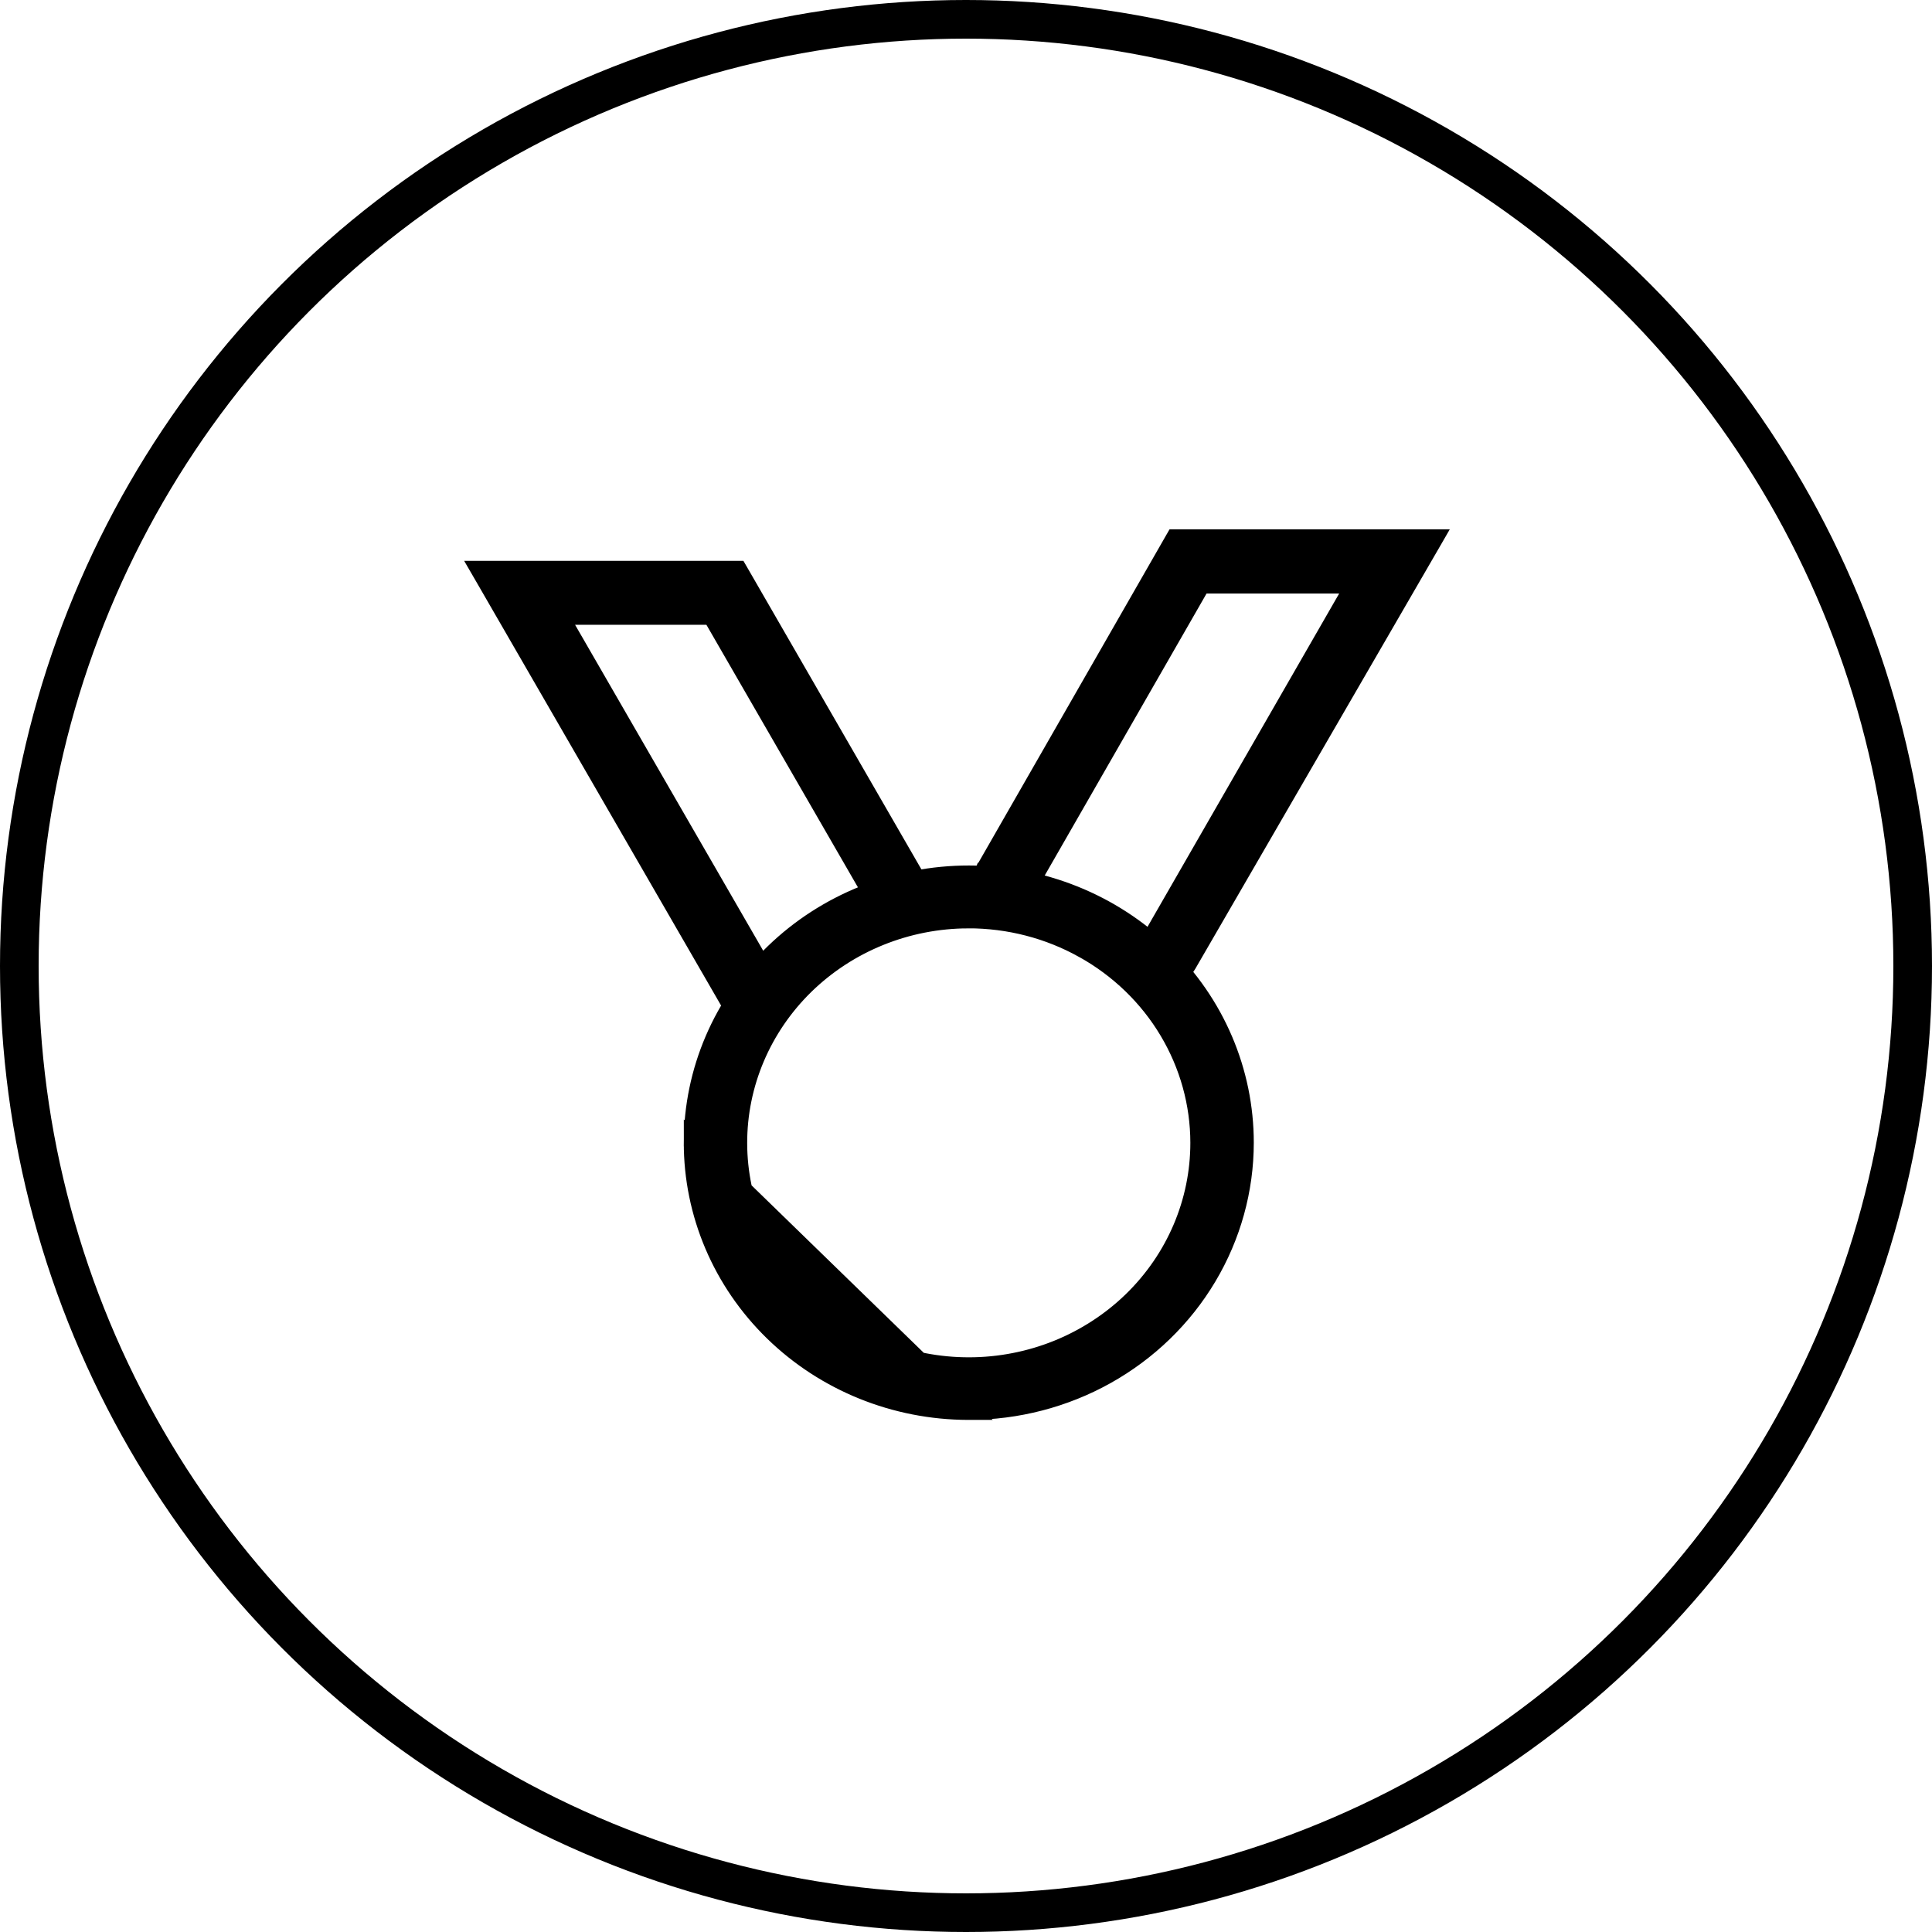
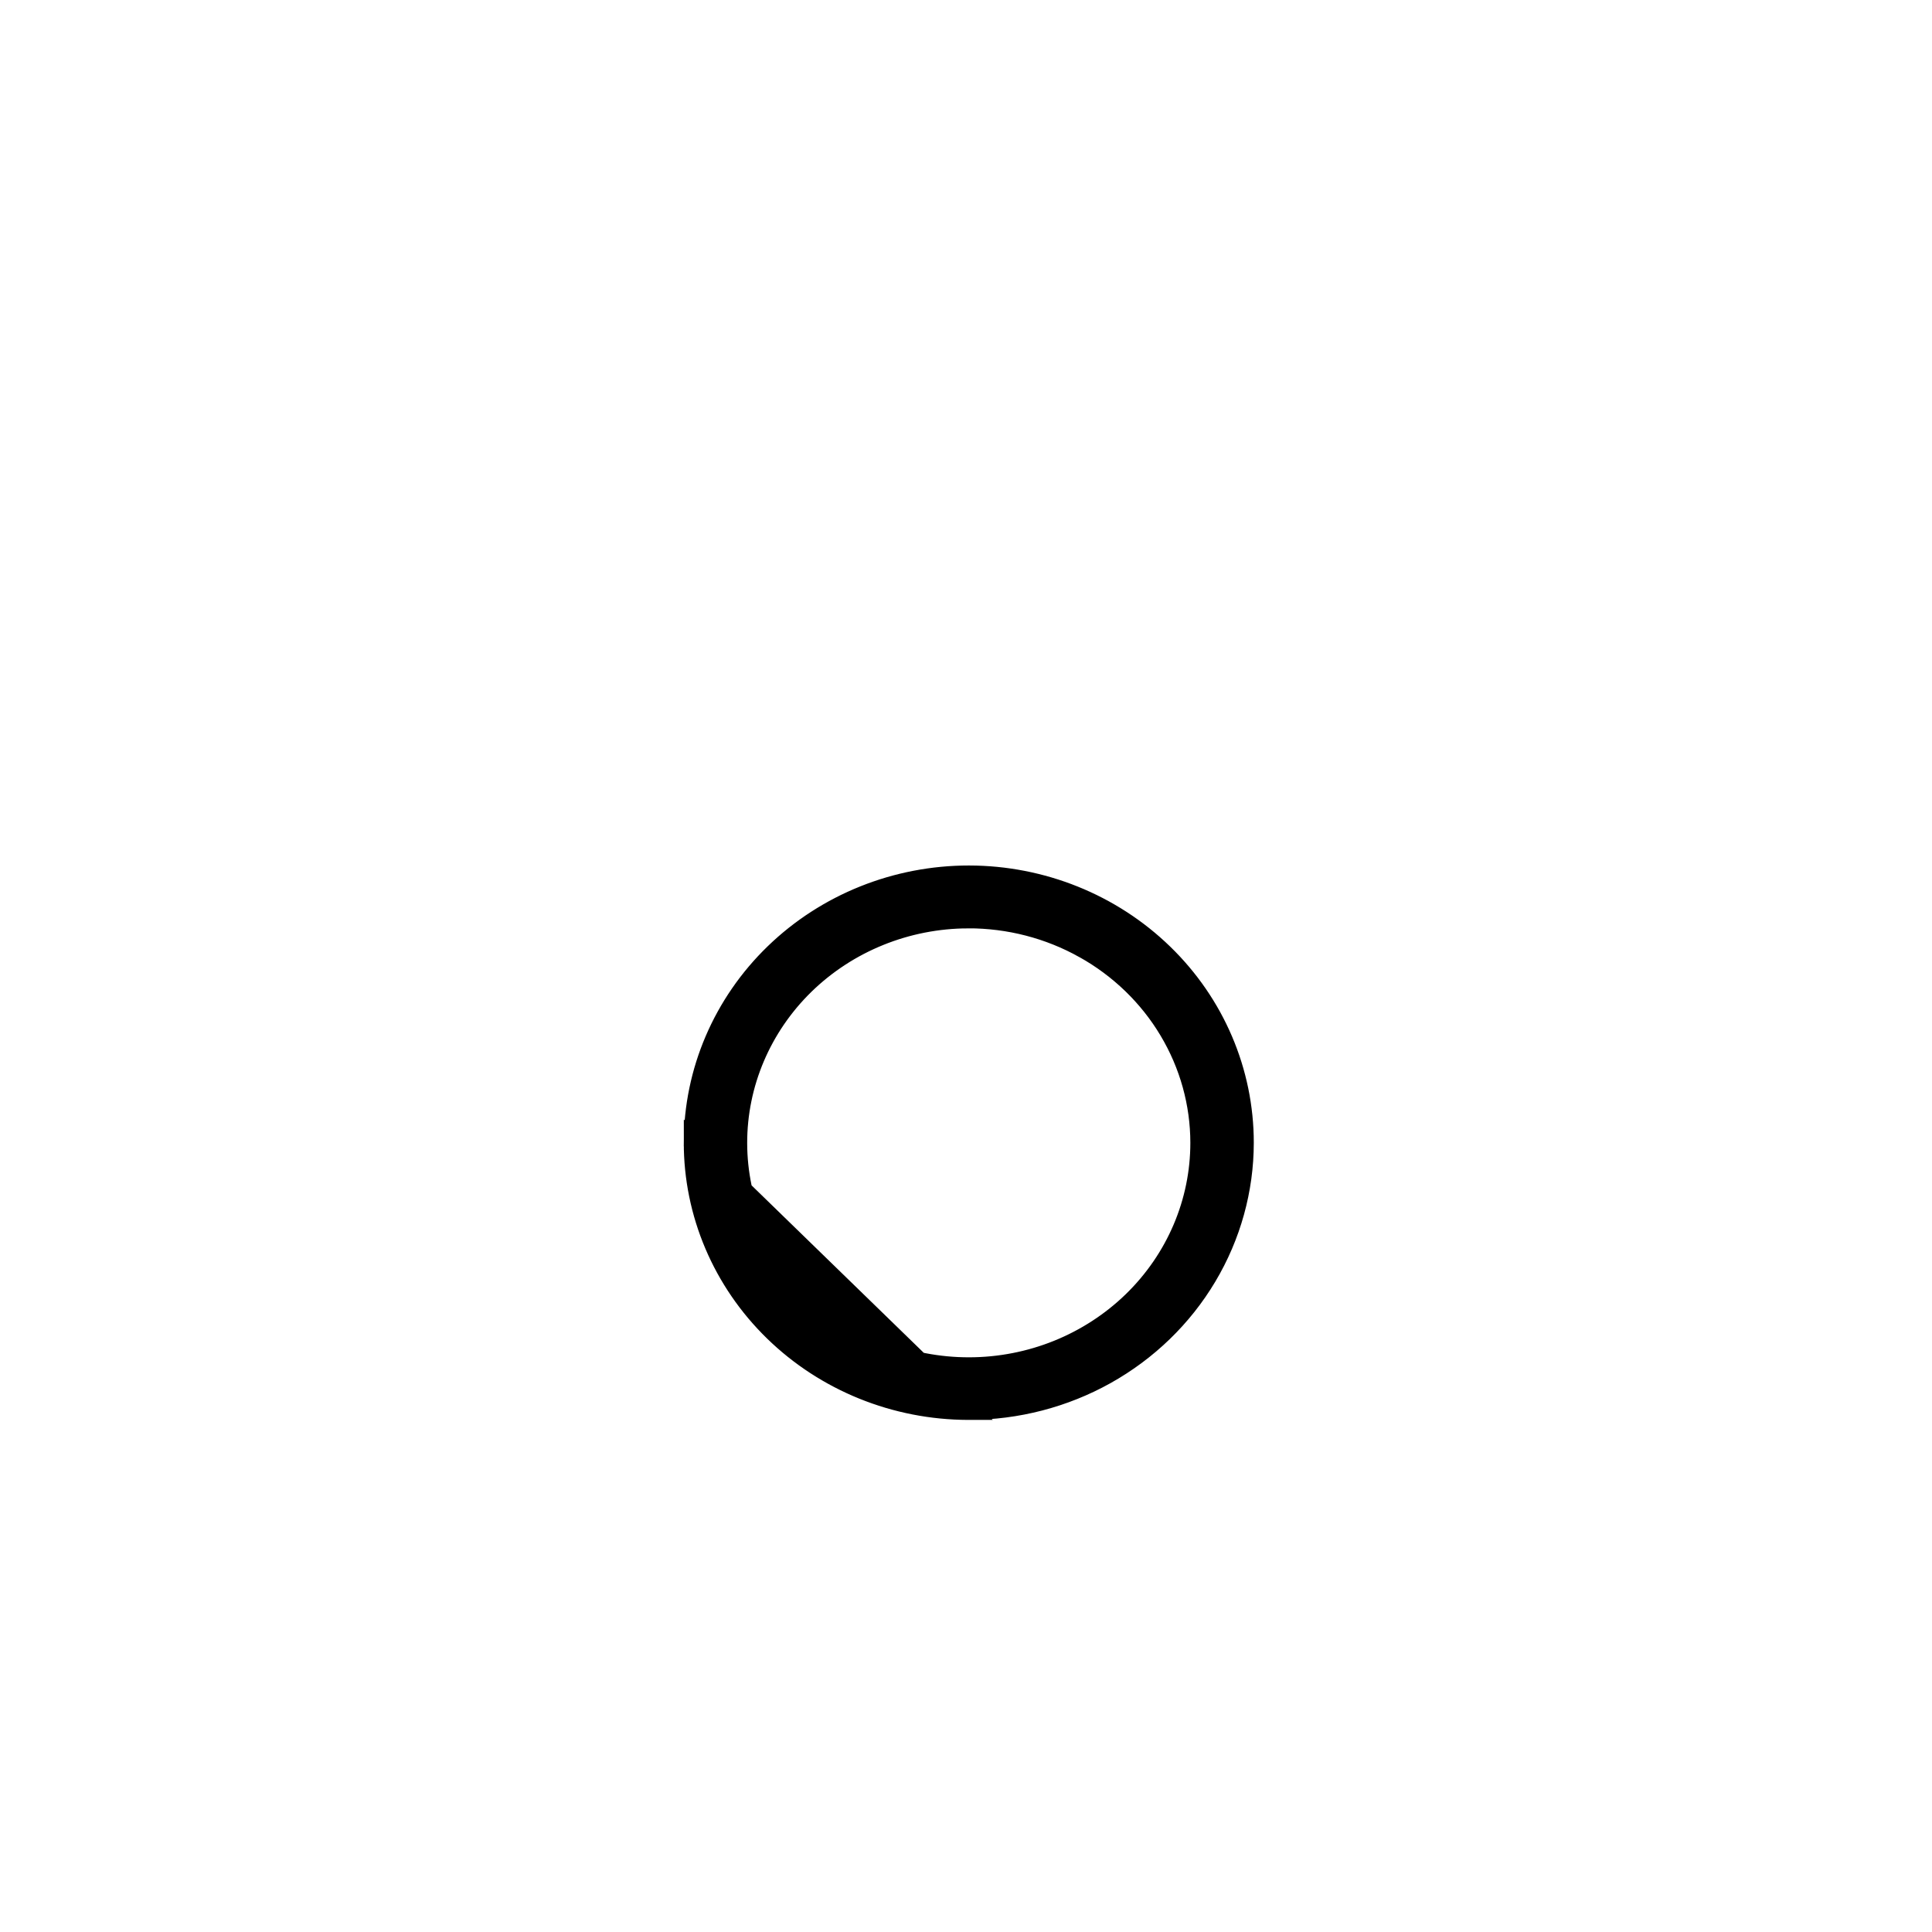
<svg xmlns="http://www.w3.org/2000/svg" width="50" height="50" viewBox="0 0 50 50" fill="none">
  <path d="M25.077 36.497L25.055 36.497C23.169 36.493 21.36 35.762 20.026 34.462C18.692 33.163 17.943 31.401 17.946 29.563L25.077 36.497ZM25.077 36.497L25.077 36.497M25.077 36.497L25.077 36.497M25.077 36.497C26.321 36.495 27.543 36.178 28.622 35.575C29.707 34.968 30.609 34.095 31.237 33.041L31.237 33.041C31.865 31.988 32.197 30.792 32.198 29.574V29.573C32.198 27.735 31.447 25.974 30.11 24.677C28.774 23.379 26.964 22.651 25.078 22.649C23.191 22.648 21.38 23.374 20.042 24.669L20.042 24.669C18.704 25.965 17.949 27.725 17.946 29.563L25.077 36.497ZM25.057 23.776L25.057 23.775C26.11 23.774 27.144 24.041 28.055 24.551L28.056 24.551C28.967 25.06 29.724 25.792 30.25 26.674L30.25 26.674C30.777 27.556 31.055 28.556 31.056 29.574C31.057 31.109 30.43 32.583 29.31 33.672C28.189 34.761 26.668 35.376 25.079 35.377H25.079C23.49 35.379 21.967 34.769 20.844 33.682L20.844 33.682C19.721 32.596 19.09 31.123 19.087 29.587L19.087 29.587C19.084 28.052 19.71 26.577 20.828 25.486C21.947 24.396 23.468 23.779 25.057 23.776Z" fill="black" stroke="black" stroke-width="0.5" />
-   <path d="M18.974 26.264L19.049 26.393L19.179 26.318L20.091 25.791L20.22 25.716L20.145 25.586L14.623 16.019H18.368L22.954 23.965L23.029 24.095L23.16 24.019L24.072 23.492L24.201 23.417L24.127 23.287L19.196 14.739L19.153 14.665H19.066H12.533H12.273L12.403 14.889L18.974 26.264Z" fill="black" stroke="black" stroke-width="0.3" />
-   <path d="M30.236 25.345L30.235 25.208L30.241 25.345C30.476 25.335 30.688 25.205 30.803 25L37.13 14.075L37.26 13.85H37H30.441H30.354L30.31 13.926L25.407 22.479L25.406 22.479L25.404 22.484C25.236 22.806 25.351 23.203 25.665 23.384L25.665 23.384C25.98 23.566 26.381 23.468 26.576 23.161L26.576 23.161L26.579 23.155L31.139 15.21H34.917L29.674 24.328C29.481 24.644 29.578 25.056 29.892 25.253L29.892 25.253L29.897 25.257C30.001 25.316 30.117 25.346 30.236 25.345Z" fill="black" stroke="black" stroke-width="0.3" />
-   <circle cx="25" cy="25" r="24.5" stroke="black" />
</svg>